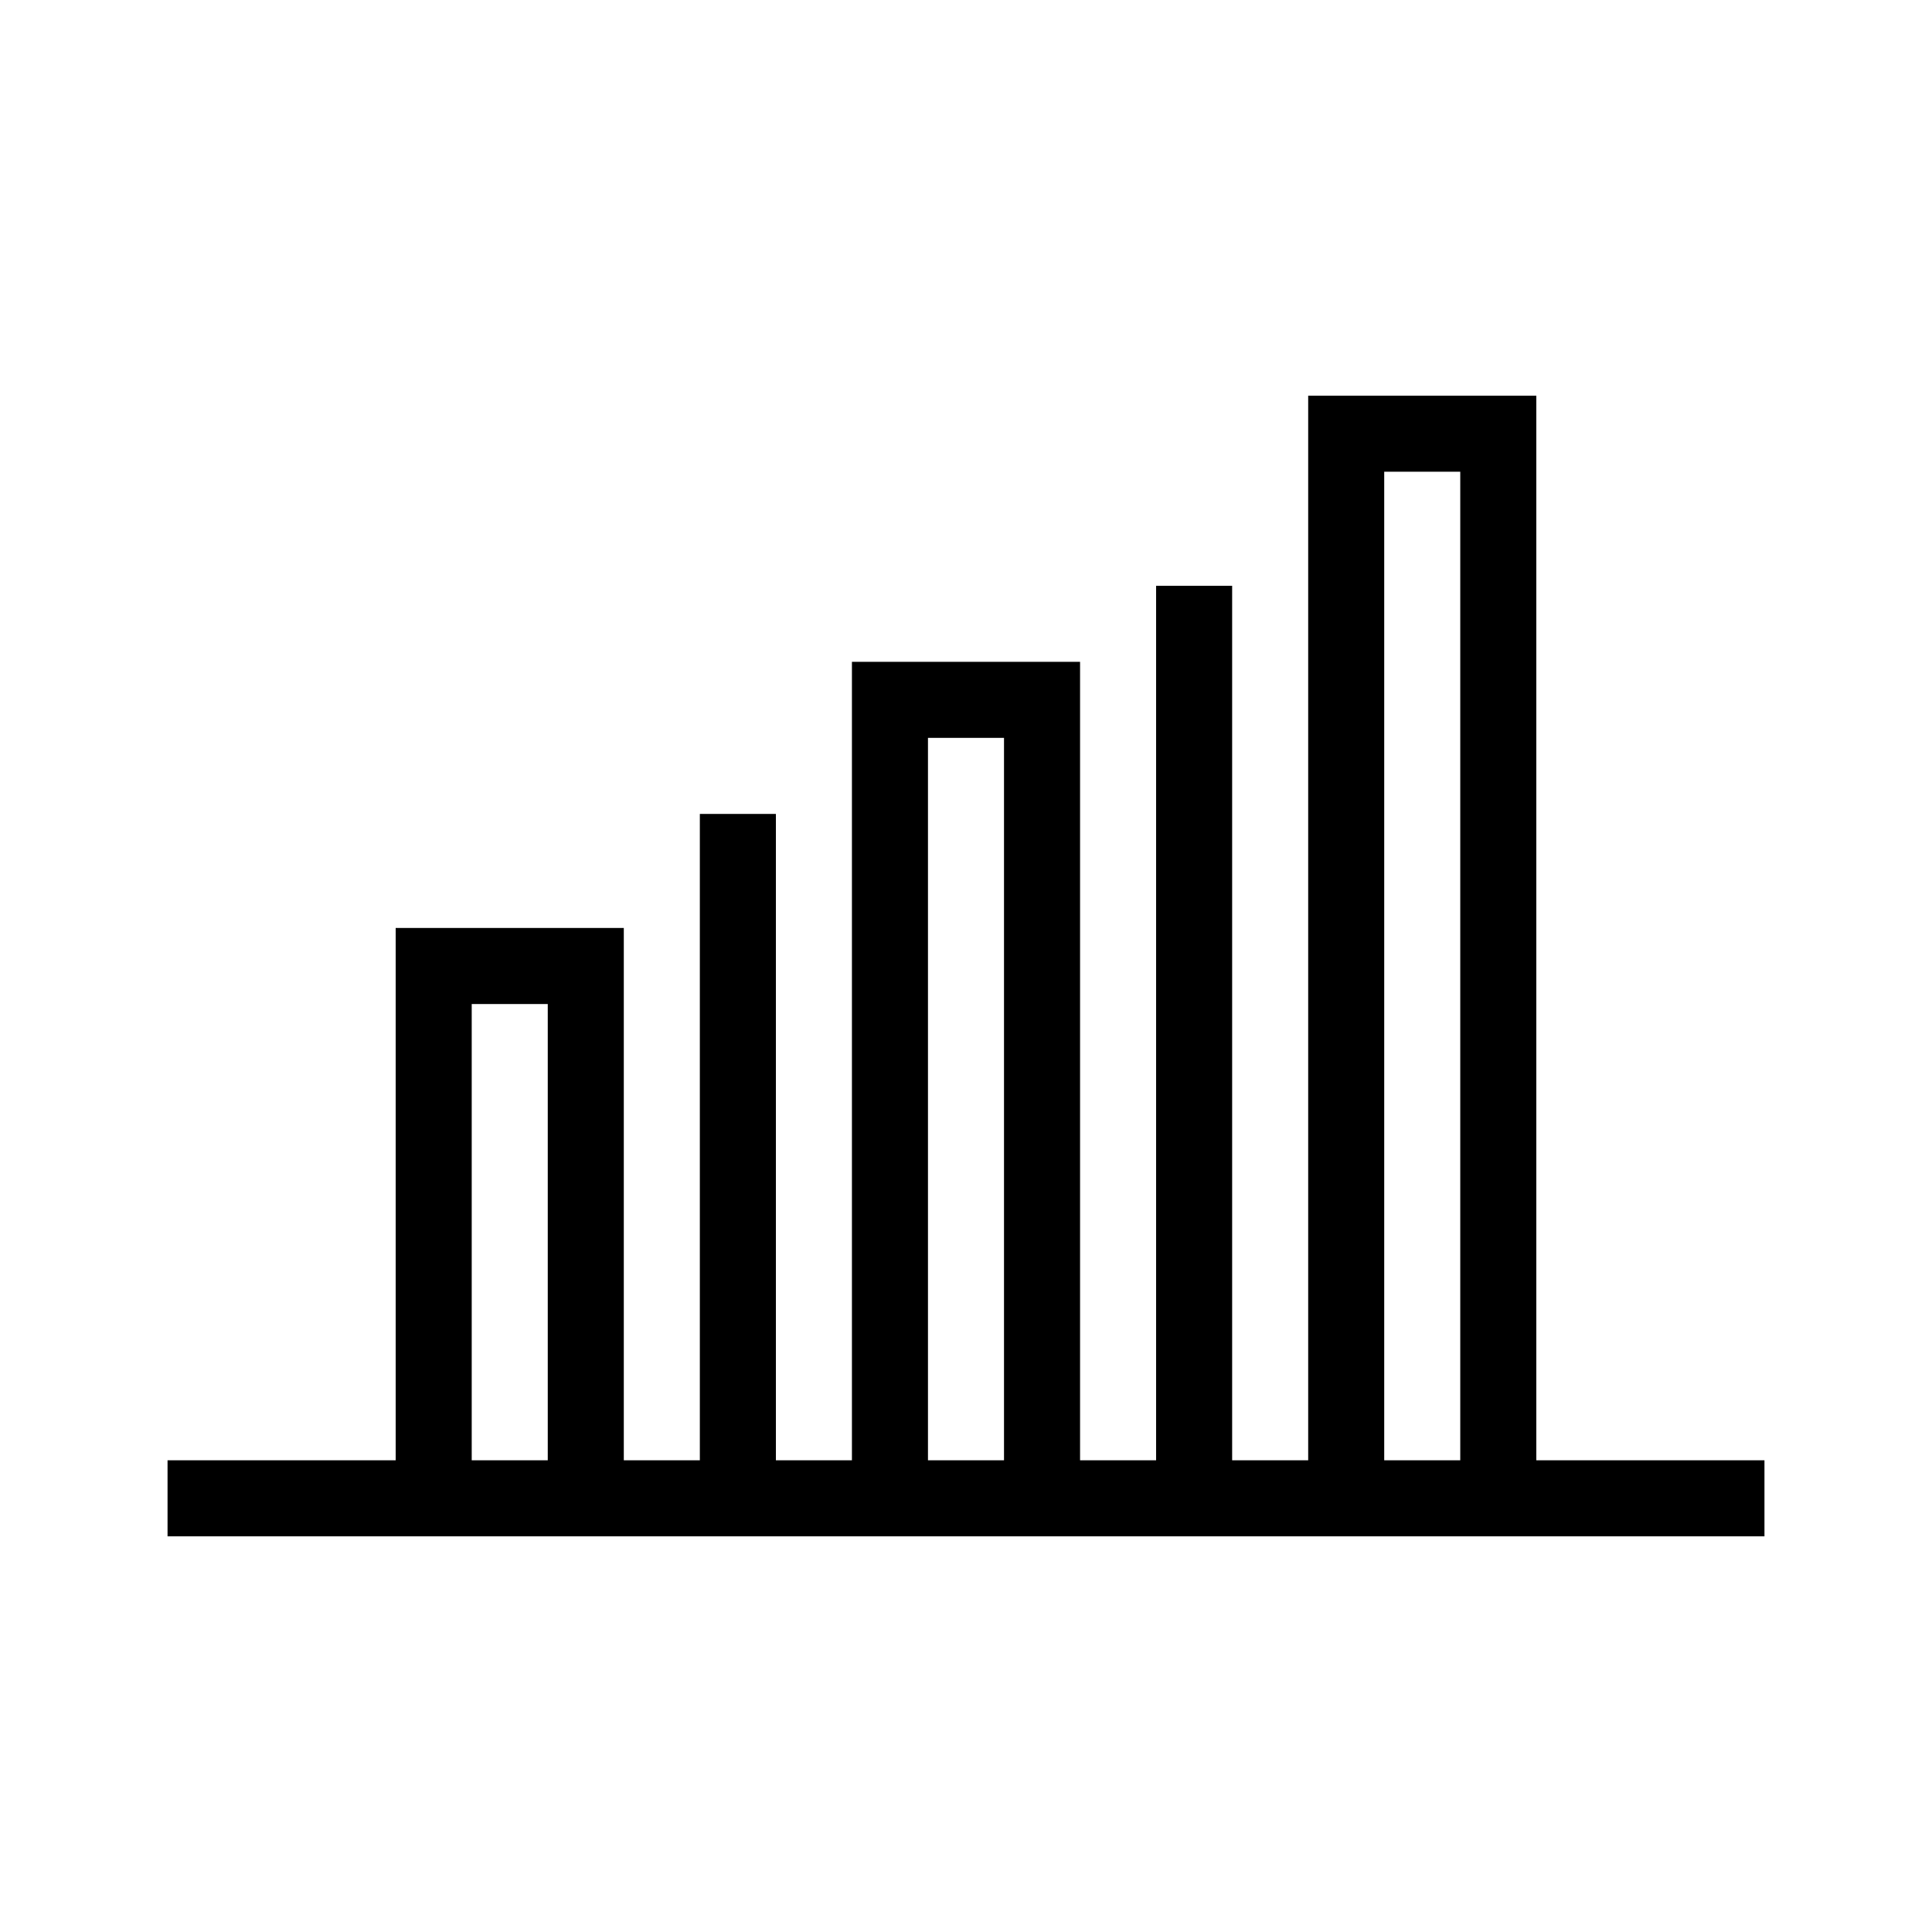
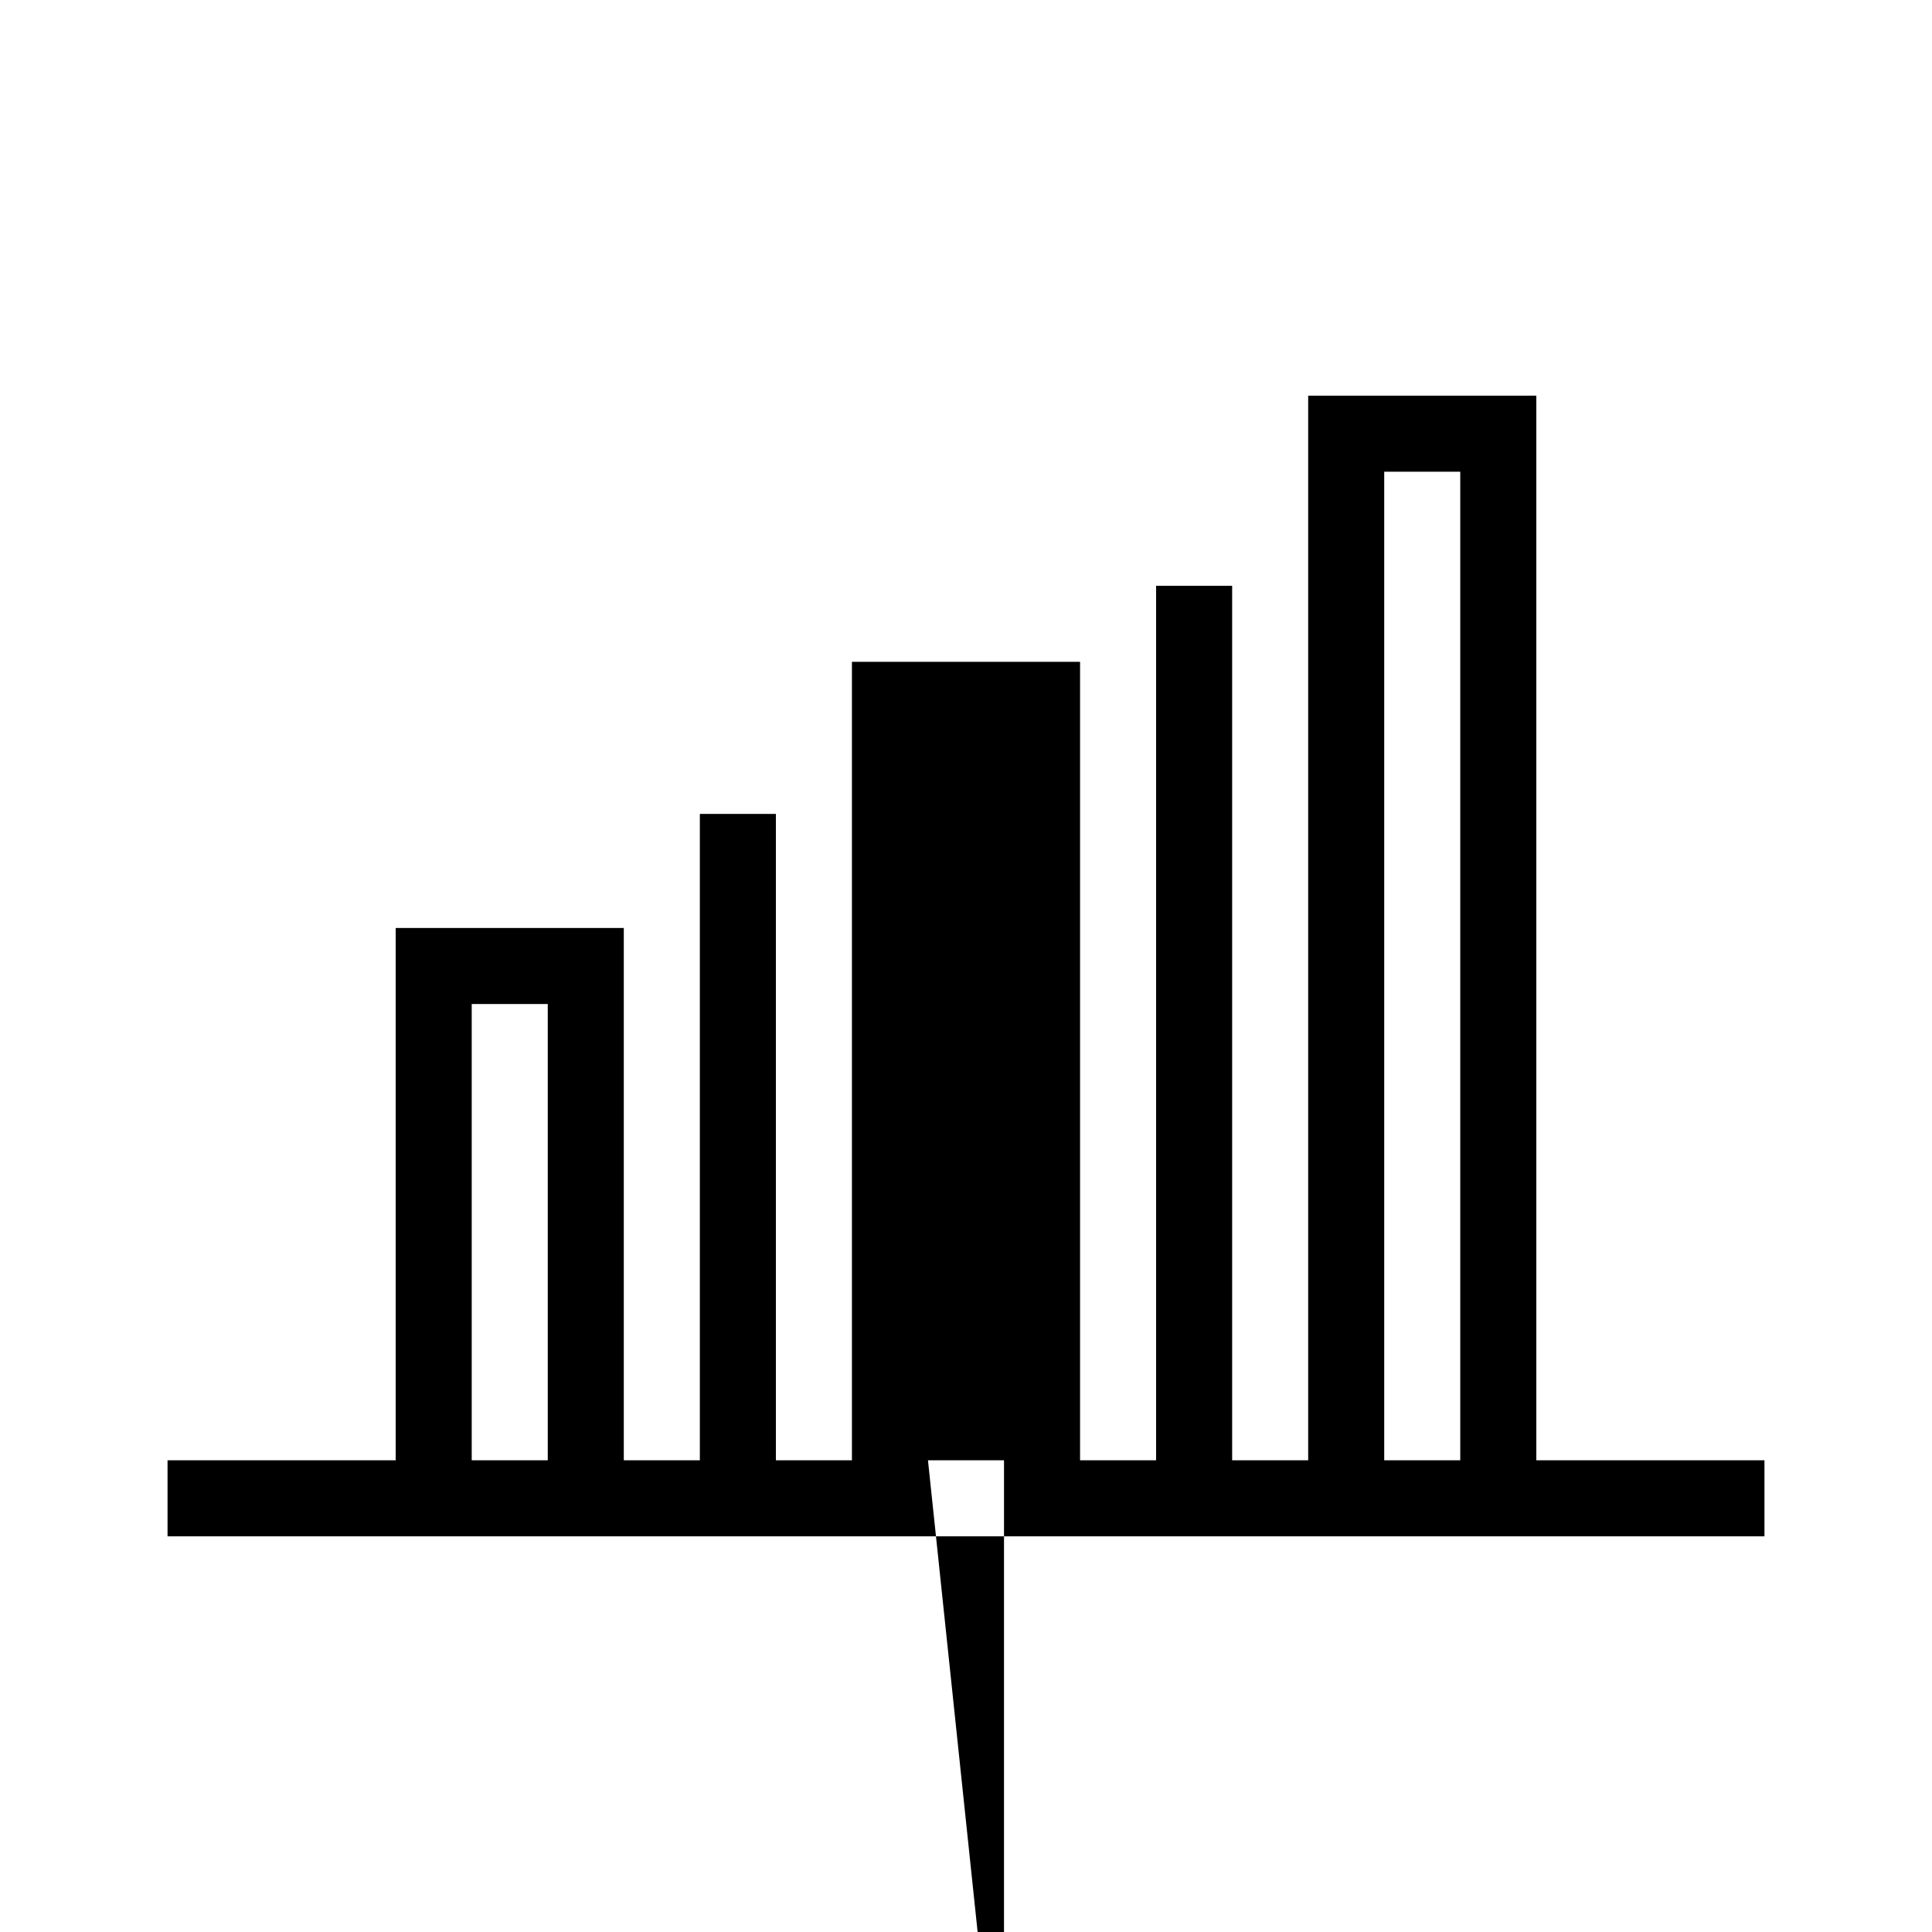
<svg xmlns="http://www.w3.org/2000/svg" fill="#000000" width="800px" height="800px" version="1.1" viewBox="144 144 512 512">
-   <path d="m551.14 530.99v-282.13h-60.457v282.13h-20.152v-231.75h-20.152v231.75h-20.152v-211.6h-60.457v211.6h-20.152v-171.29h-20.152v171.29h-20.152v-141.07h-60.457v141.07h-60.457v20.152h423.2v-20.152zm-282.13 0v-120.91h20.152v120.91zm120.91 0v-191.45h20.152v191.45zm120.91 0v-261.98h20.152v261.98z" />
+   <path d="m551.14 530.99v-282.13h-60.457v282.13h-20.152v-231.75h-20.152v231.75h-20.152v-211.6h-60.457v211.6h-20.152v-171.29h-20.152v171.29h-20.152v-141.07h-60.457v141.07h-60.457v20.152h423.2v-20.152zm-282.13 0v-120.91h20.152v120.91zm120.91 0h20.152v191.45zm120.91 0v-261.98h20.152v261.98z" />
</svg>